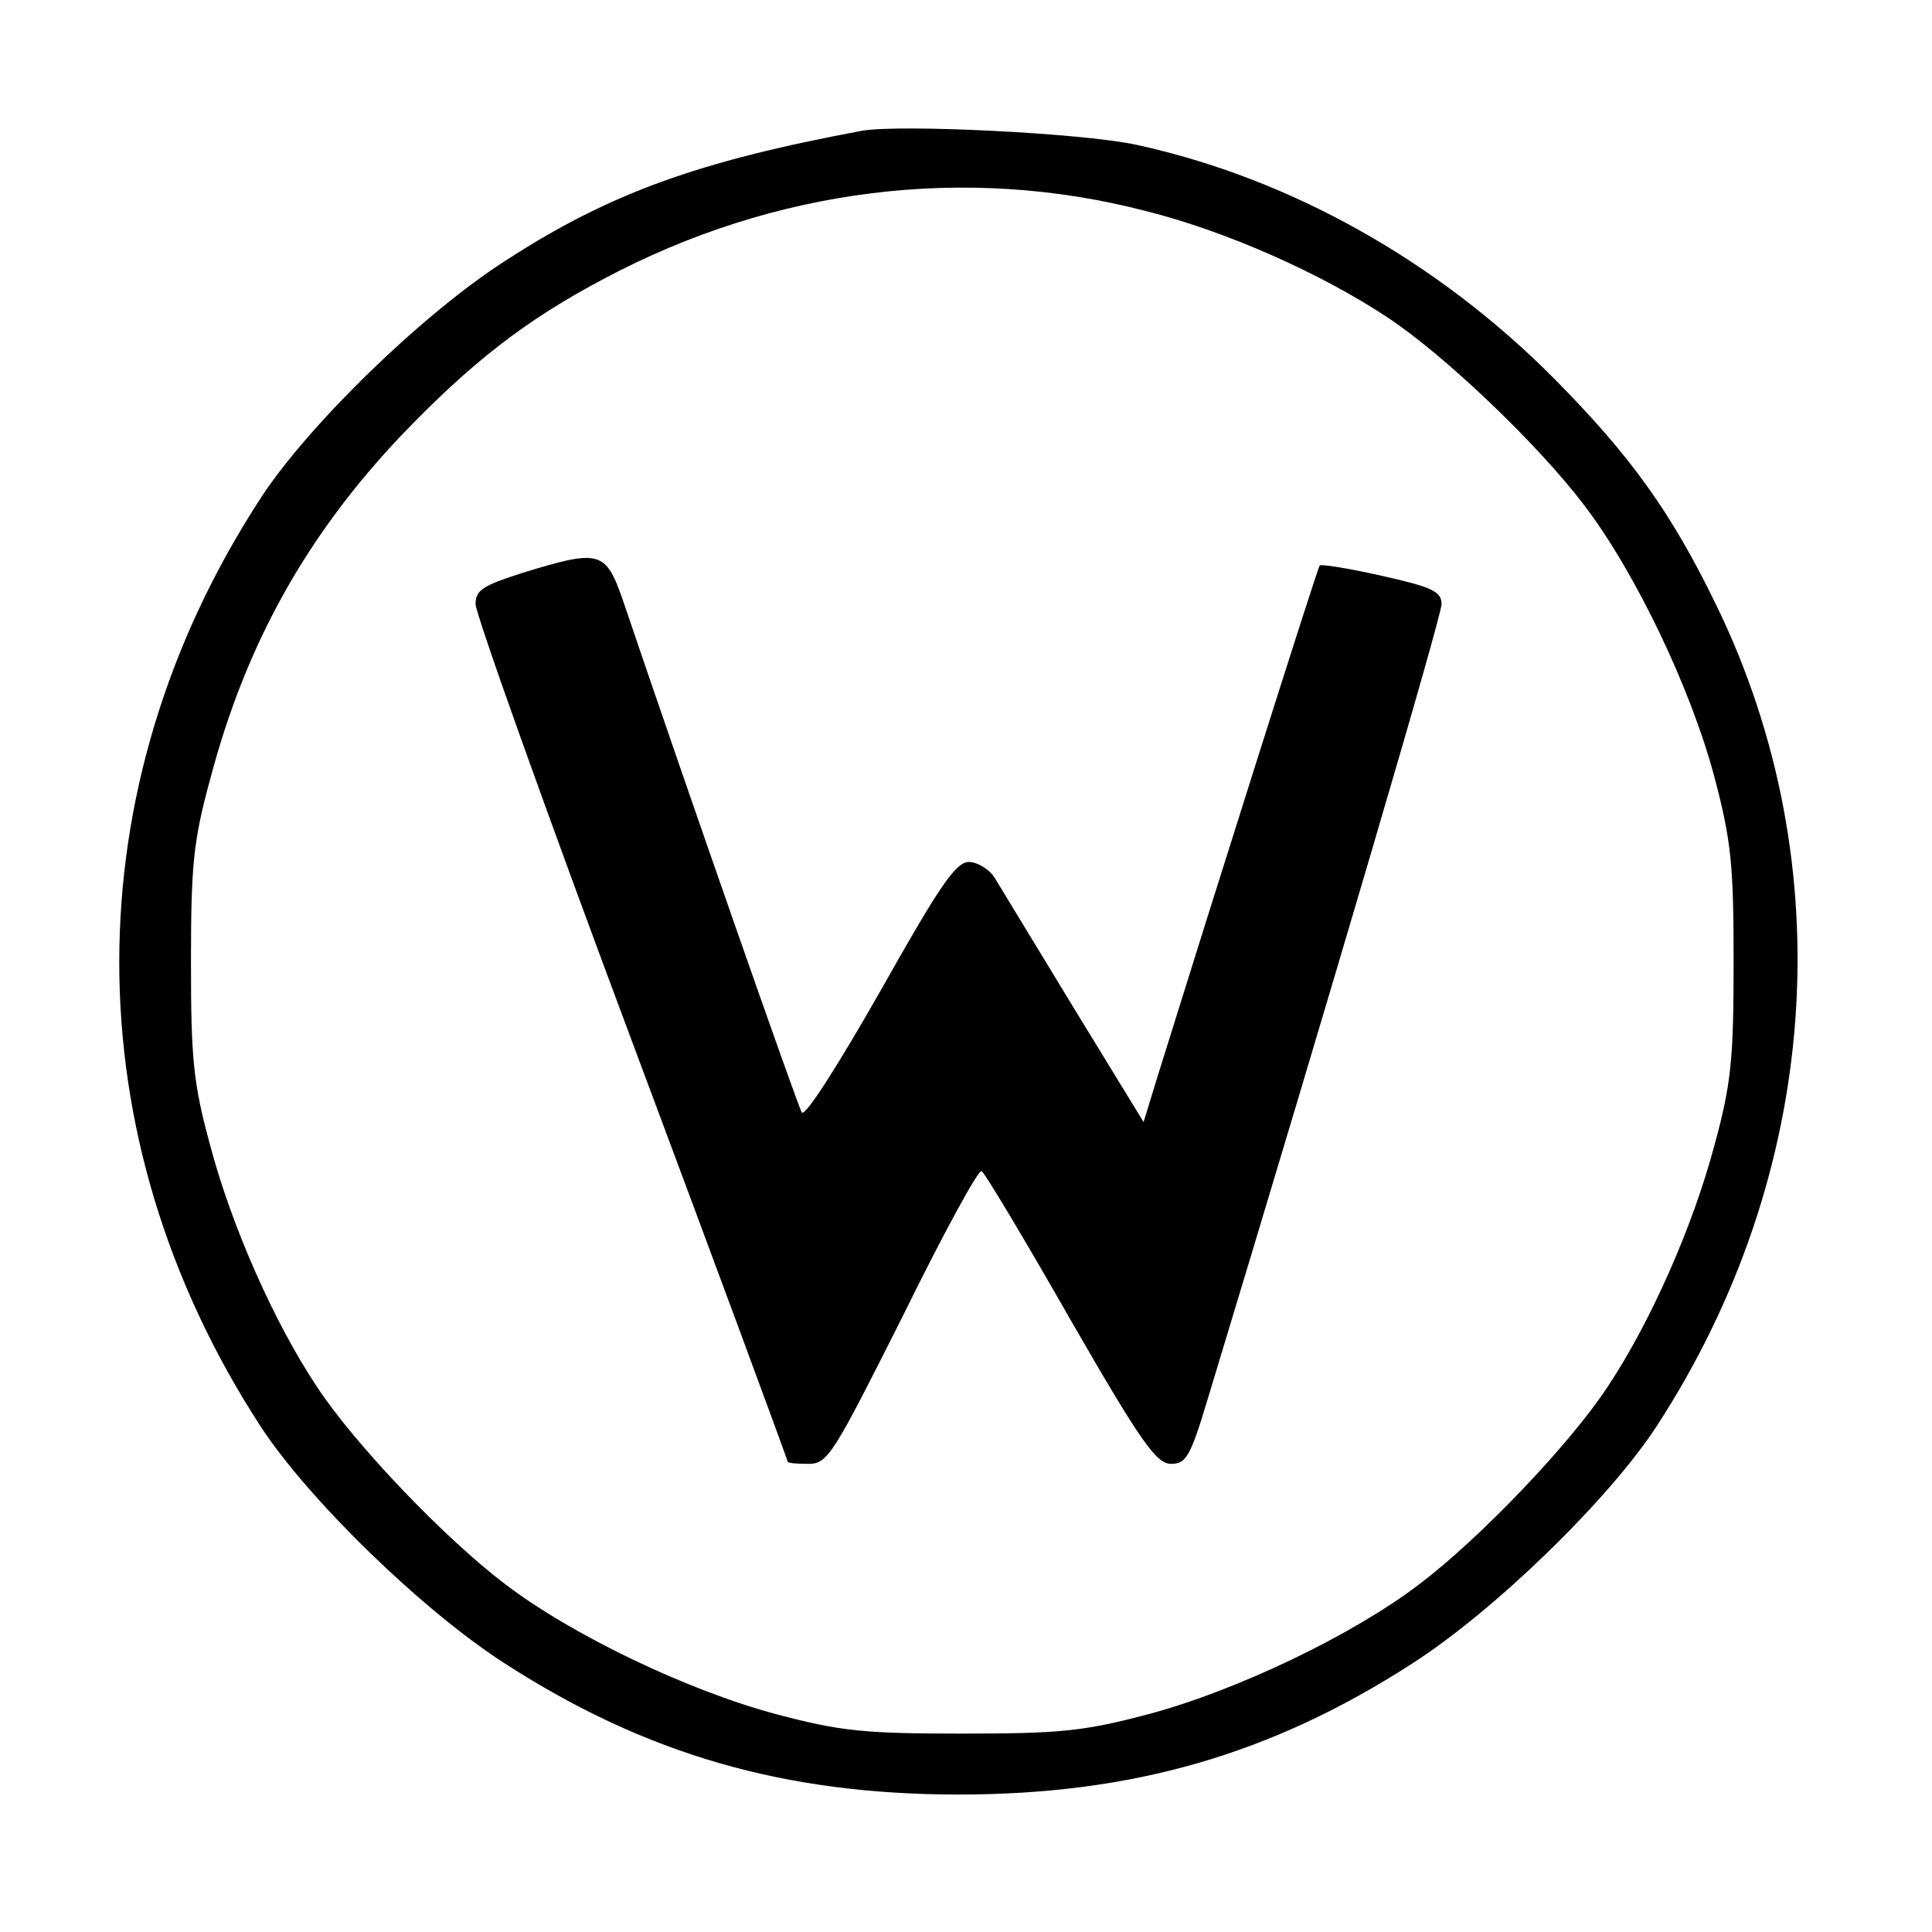
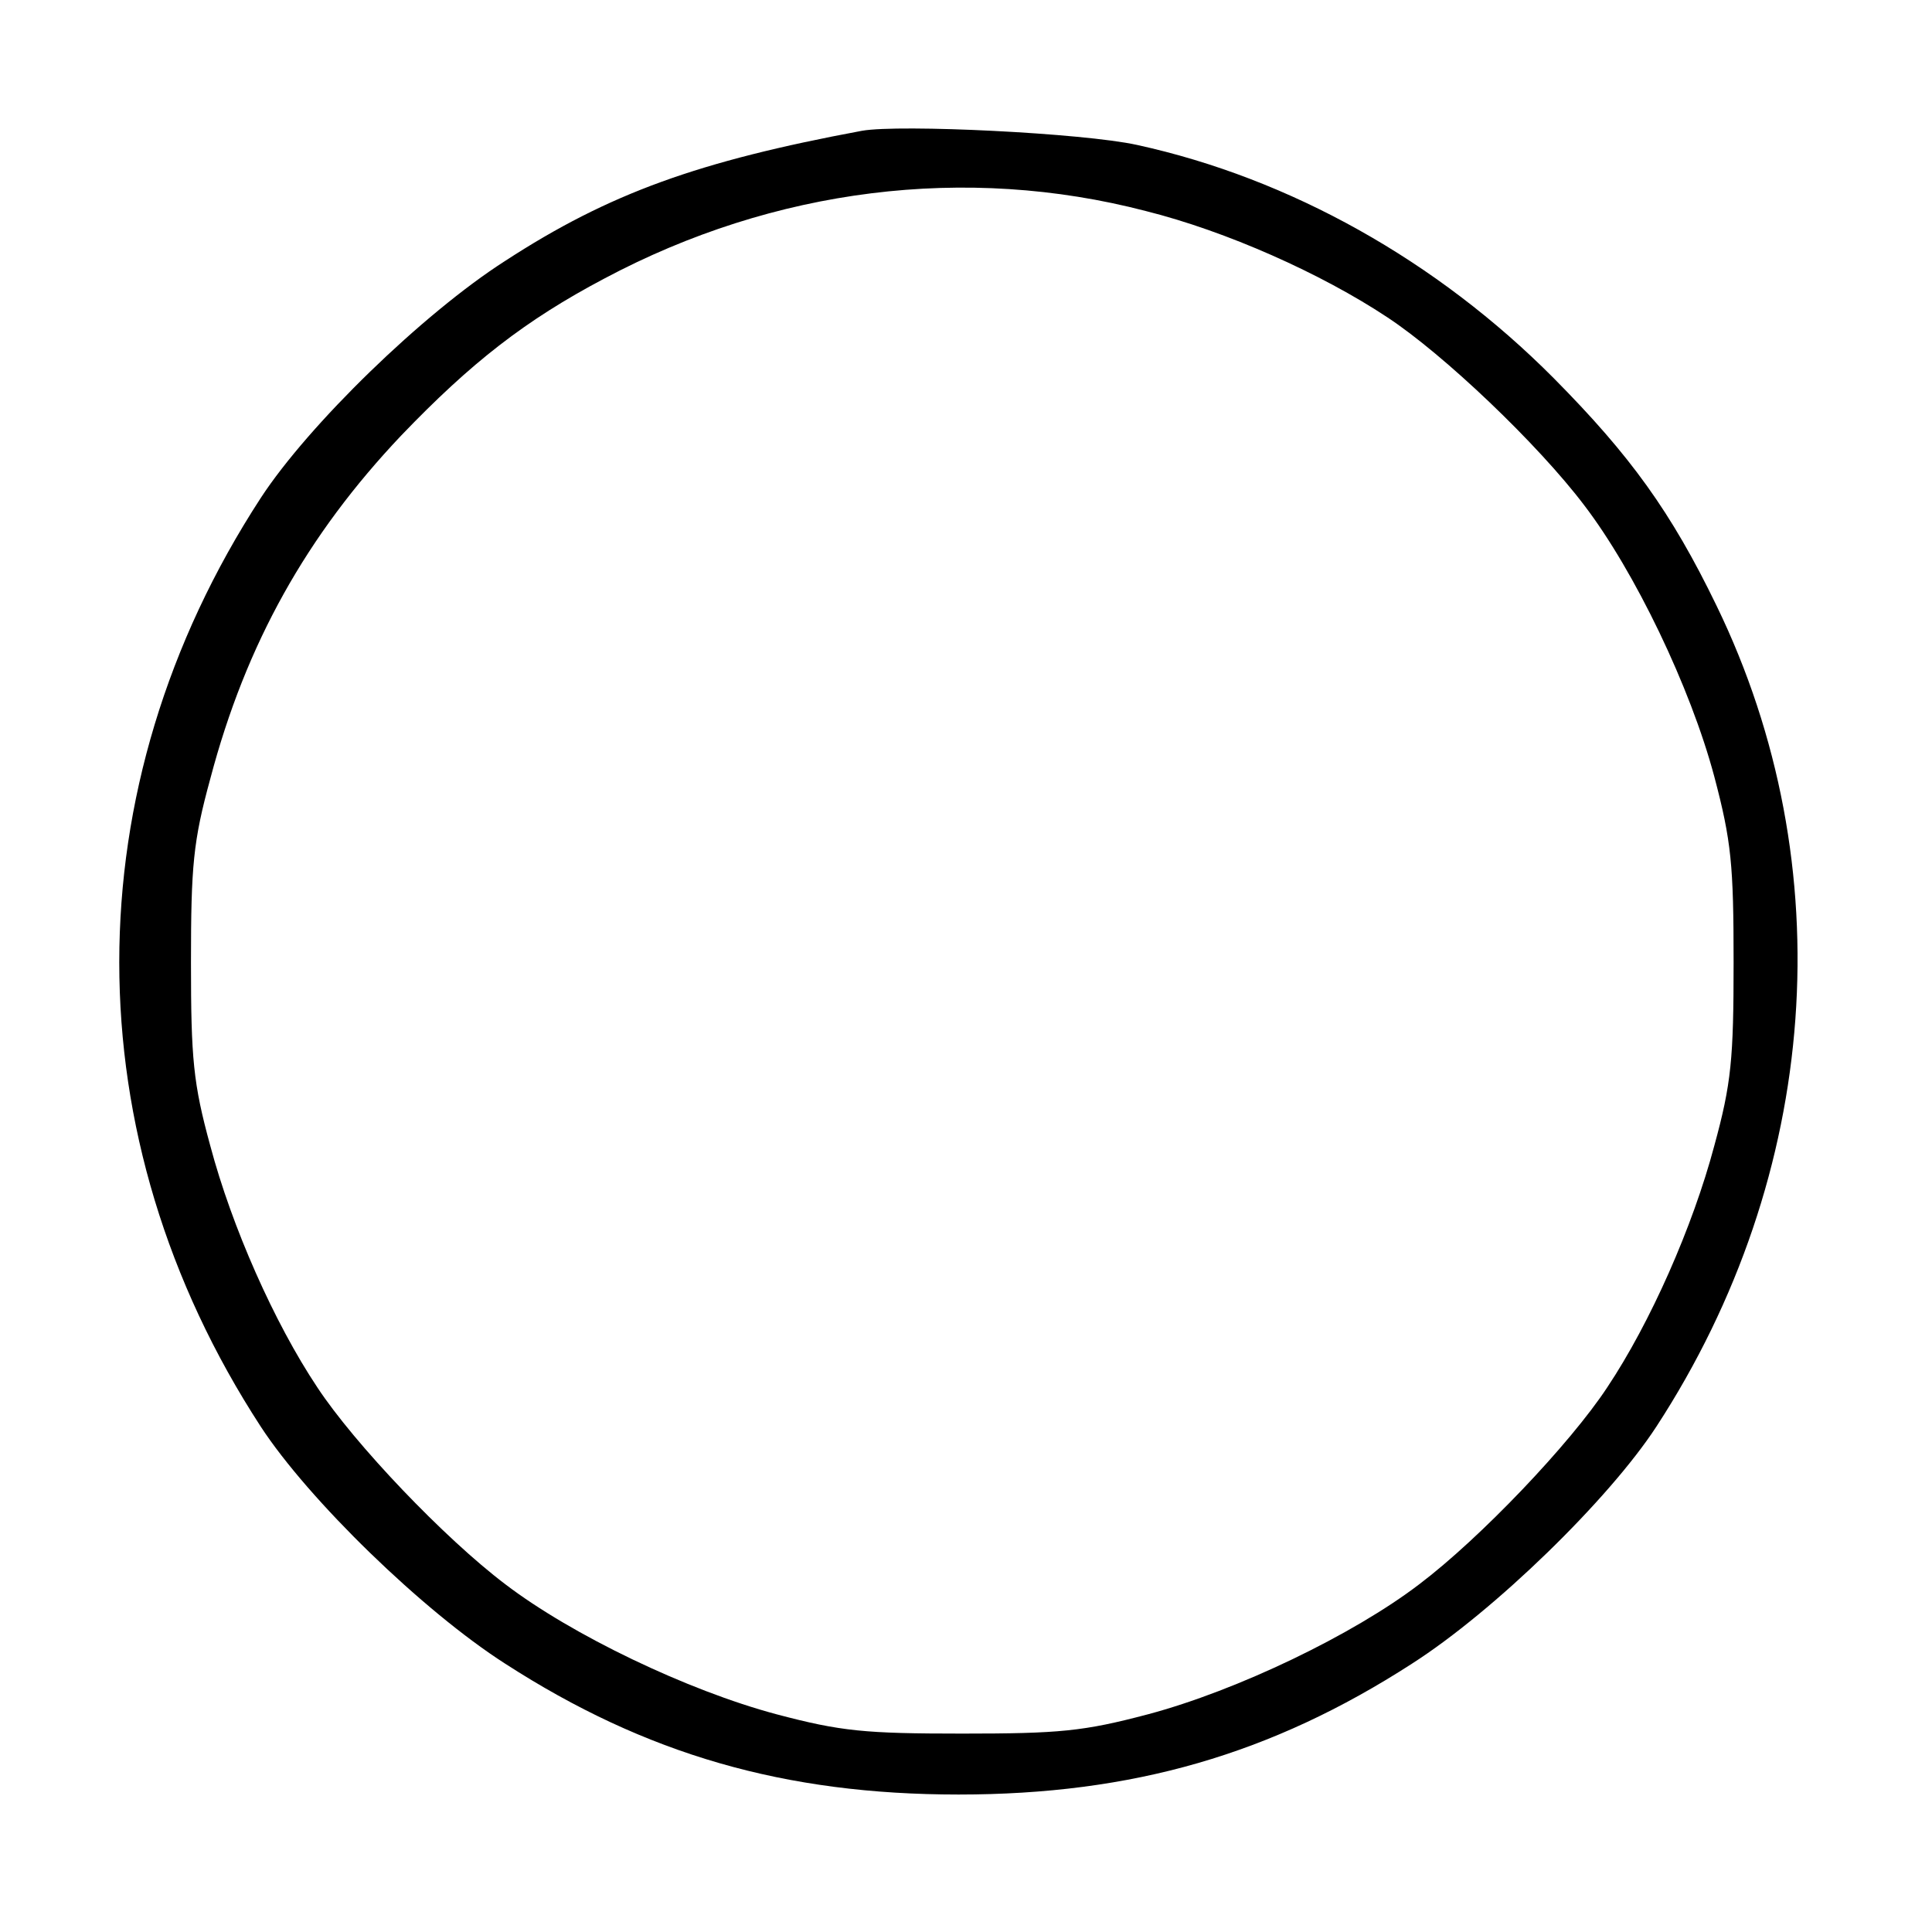
<svg xmlns="http://www.w3.org/2000/svg" version="1.0" width="260pt" height="260pt" viewBox="0 0 260 260" preserveAspectRatio="xMidYMid meet">
  <g transform="translate(0,260) scale(0.1,-0.1)" fill="#000000" stroke="none">
    <path d="M1160 2424 c-220 -41 -340 -84 -480 -175 -111 -71 -265 -221 -329 -319 -254 -390 -254 -860 0 -1250 64 -98 218 -248 329 -319 189 -122 376 -176 610 -176 234 0 421 54 610 176 111 71 265 221 329 319 221 339 251 755 81 1105 -61 126 -116 202 -219 306 -157 158 -355 269 -561 314 -73 16 -319 28 -370 19z m382 -108 c108 -27 236 -84 325 -143 76 -50 203 -171 265 -253 68 -89 143 -245 175 -365 23 -87 26 -119 26 -250 0 -130 -3 -163 -26 -247 -29 -109 -86 -238 -144 -325 -50 -76 -171 -203 -253 -265 -89 -68 -245 -143 -365 -175 -87 -23 -119 -26 -250 -26 -131 0 -163 3 -250 26 -120 32 -276 107 -365 175 -82 62 -203 189 -253 265 -58 87 -115 216 -144 325 -23 84 -26 117 -26 247 0 130 3 163 26 247 48 182 130 328 257 462 94 98 167 155 273 211 229 122 487 154 729 91z" />
-     <path d="M703 1829 c-53 -17 -63 -23 -63 -42 0 -13 94 -277 210 -587 116 -310 210 -565 210 -567 0 -2 12 -3 28 -3 26 0 33 12 127 199 54 110 102 198 106 195 4 -2 58 -92 119 -199 95 -165 116 -195 136 -195 20 0 26 10 48 83 171 564 316 1058 316 1074 0 17 -13 23 -80 38 -44 10 -82 16 -84 14 -3 -3 -148 -462 -218 -687 l-19 -62 -93 152 c-51 84 -99 163 -107 176 -7 12 -24 22 -35 22 -18 0 -40 -33 -120 -175 -57 -100 -101 -169 -105 -162 -6 10 -155 436 -241 690 -23 66 -31 68 -135 36z" />
  </g>
</svg>